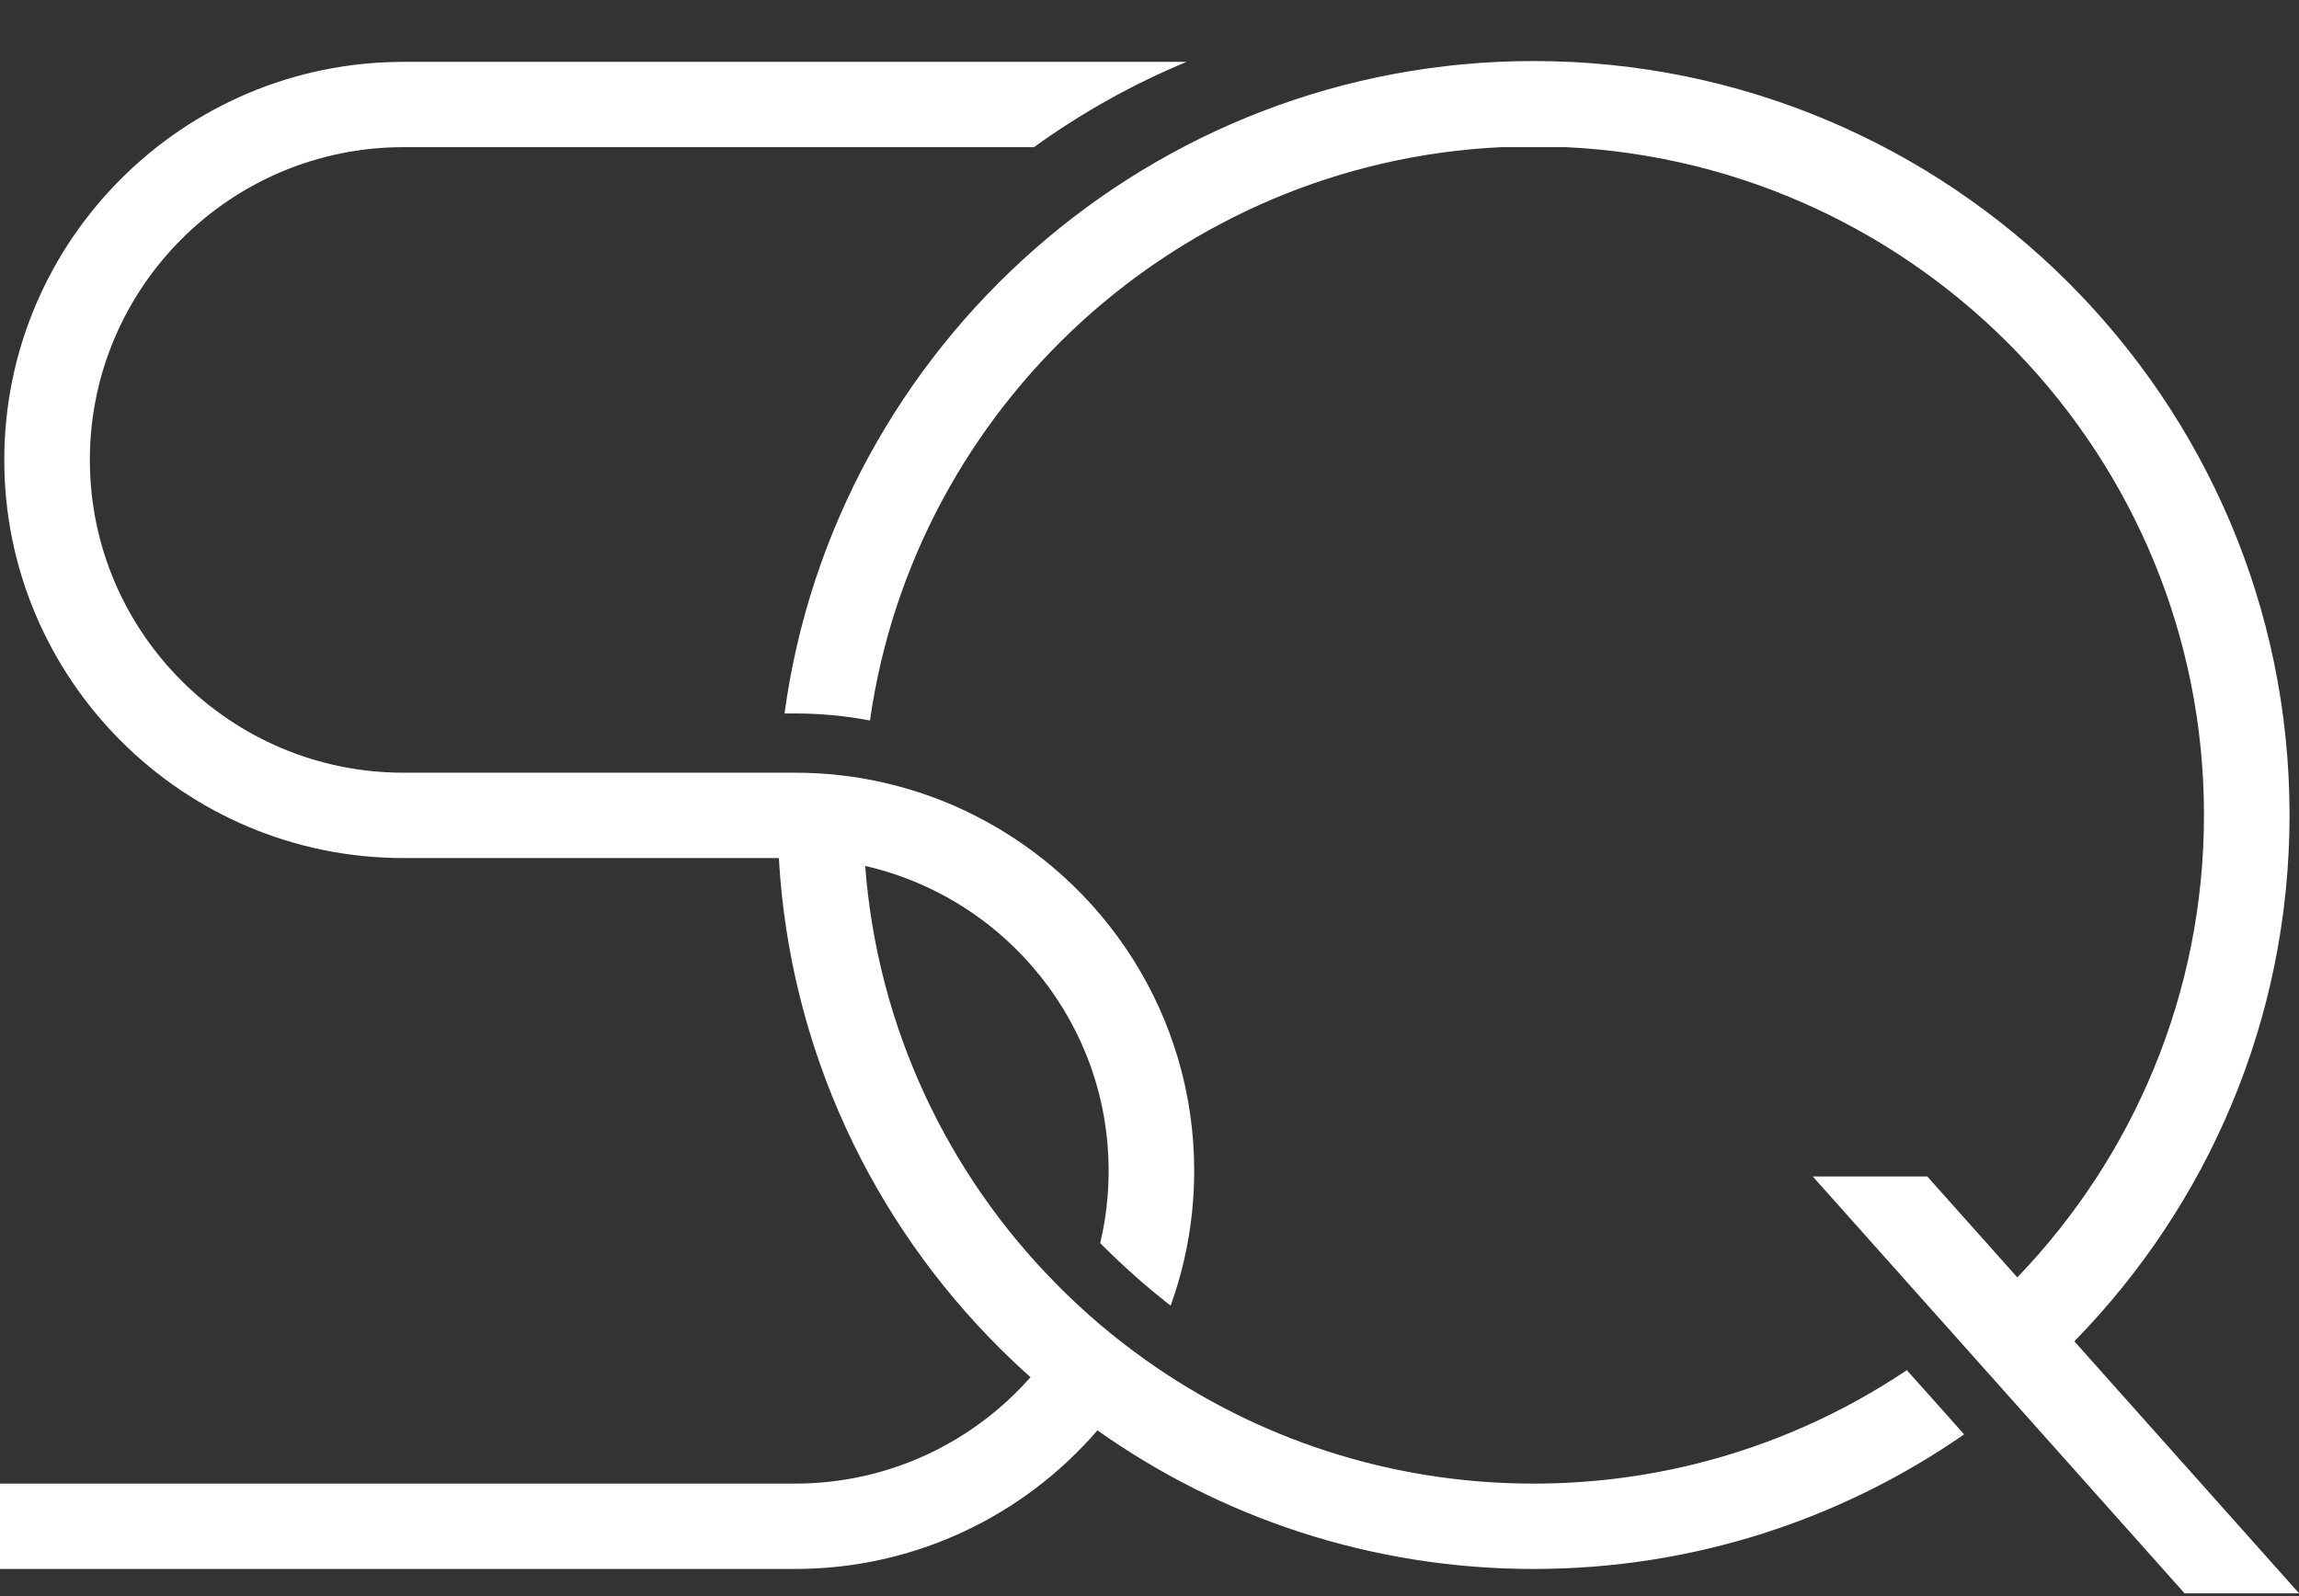
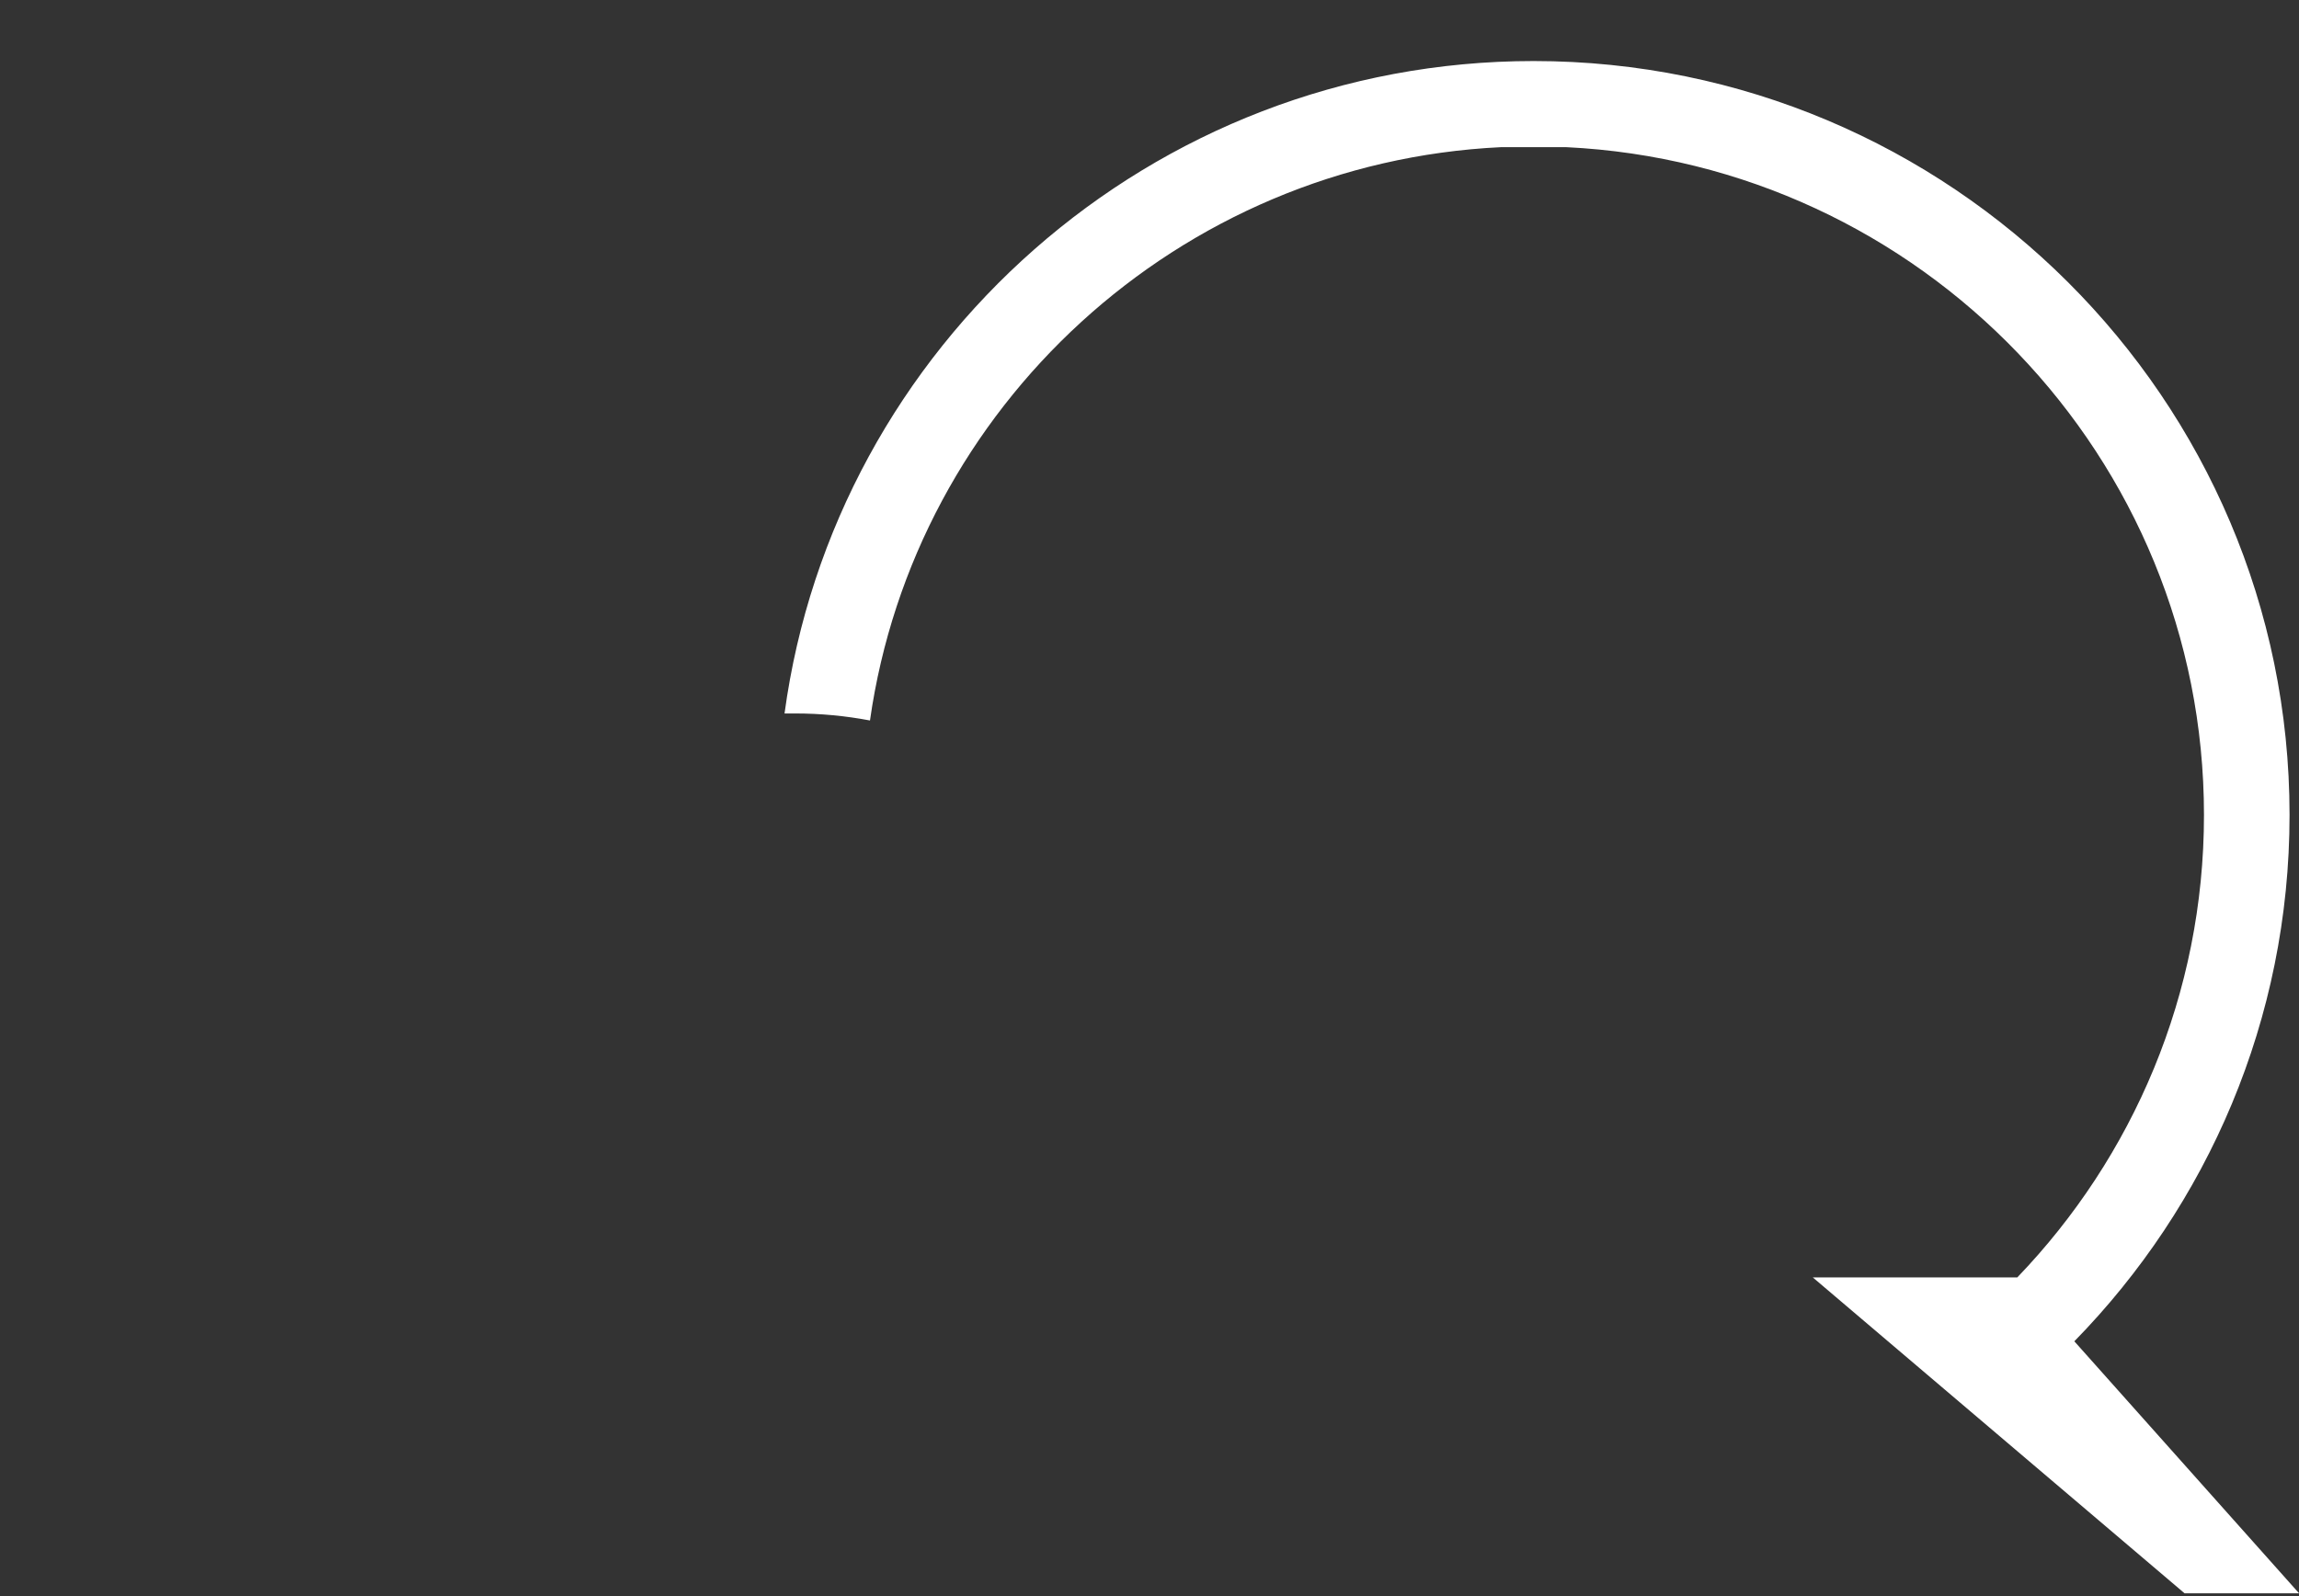
<svg xmlns="http://www.w3.org/2000/svg" width="36" height="25" viewBox="0 0 36 25" fill="none">
  <rect x="0" y="0" width="36" height="25" fill="#333333" stroke="none" />
-   <path d="M29.859 21.461C28.86 22.132 27.74 22.635 26.539 22.932C25.73 23.132 24.885 23.238 24.015 23.238C21.755 23.238 19.66 22.523 17.946 21.306C17.811 21.211 17.679 21.112 17.55 21.011C17.319 20.831 17.097 20.642 16.883 20.443C16.767 20.336 16.654 20.226 16.543 20.113C14.848 18.399 13.741 16.107 13.548 13.563C13.725 13.604 13.899 13.654 14.068 13.713C14.697 13.933 15.269 14.277 15.752 14.716C16.546 15.437 17.104 16.415 17.291 17.516C17.336 17.783 17.36 18.058 17.36 18.338C17.36 18.728 17.315 19.107 17.228 19.47C17.241 19.483 17.254 19.497 17.267 19.51C17.585 19.828 17.921 20.127 18.274 20.406C18.293 20.421 18.311 20.436 18.331 20.45C18.499 19.987 18.612 19.499 18.666 18.992C18.688 18.777 18.7 18.558 18.7 18.338C18.7 15.906 17.295 13.793 15.252 12.767C14.809 12.543 14.336 12.372 13.841 12.259C13.393 12.156 12.927 12.103 12.449 12.103H6.317C3.609 12.103 1.407 9.906 1.407 7.204C1.407 4.502 3.609 2.305 6.317 2.305H16.191C16.929 1.772 17.73 1.322 18.581 0.969H6.317C2.87 0.969 0.067 3.765 0.067 7.204C0.067 10.643 2.87 13.44 6.317 13.44H12.196C12.366 16.431 13.657 19.129 15.656 21.118C15.812 21.273 15.972 21.425 16.137 21.571C15.236 22.593 13.916 23.238 12.449 23.238H0V24.575H12.449C14.34 24.575 16.038 23.733 17.185 22.404C19.116 23.771 21.473 24.575 24.015 24.575C26.518 24.575 28.842 23.795 30.756 22.467L30.334 21.993L29.859 21.461Z" fill="white" />
-   <path d="M32.482 21.009C34.566 18.879 35.852 15.969 35.852 12.765C35.852 6.253 30.542 0.956 24.015 0.956C18.029 0.956 13.066 5.412 12.285 11.175H12.45C12.851 11.175 13.243 11.213 13.623 11.285C14.321 6.373 18.451 2.547 23.506 2.305H24.523C30.077 2.571 34.512 7.16 34.512 12.765C34.512 15.573 33.398 18.125 31.589 20.008L30.179 18.427H28.386L34.208 24.956H36.001L32.482 21.009Z" fill="white" />
+   <path d="M32.482 21.009C34.566 18.879 35.852 15.969 35.852 12.765C35.852 6.253 30.542 0.956 24.015 0.956C18.029 0.956 13.066 5.412 12.285 11.175H12.45C12.851 11.175 13.243 11.213 13.623 11.285C14.321 6.373 18.451 2.547 23.506 2.305H24.523C30.077 2.571 34.512 7.16 34.512 12.765C34.512 15.573 33.398 18.125 31.589 20.008H28.386L34.208 24.956H36.001L32.482 21.009Z" fill="white" />
</svg>